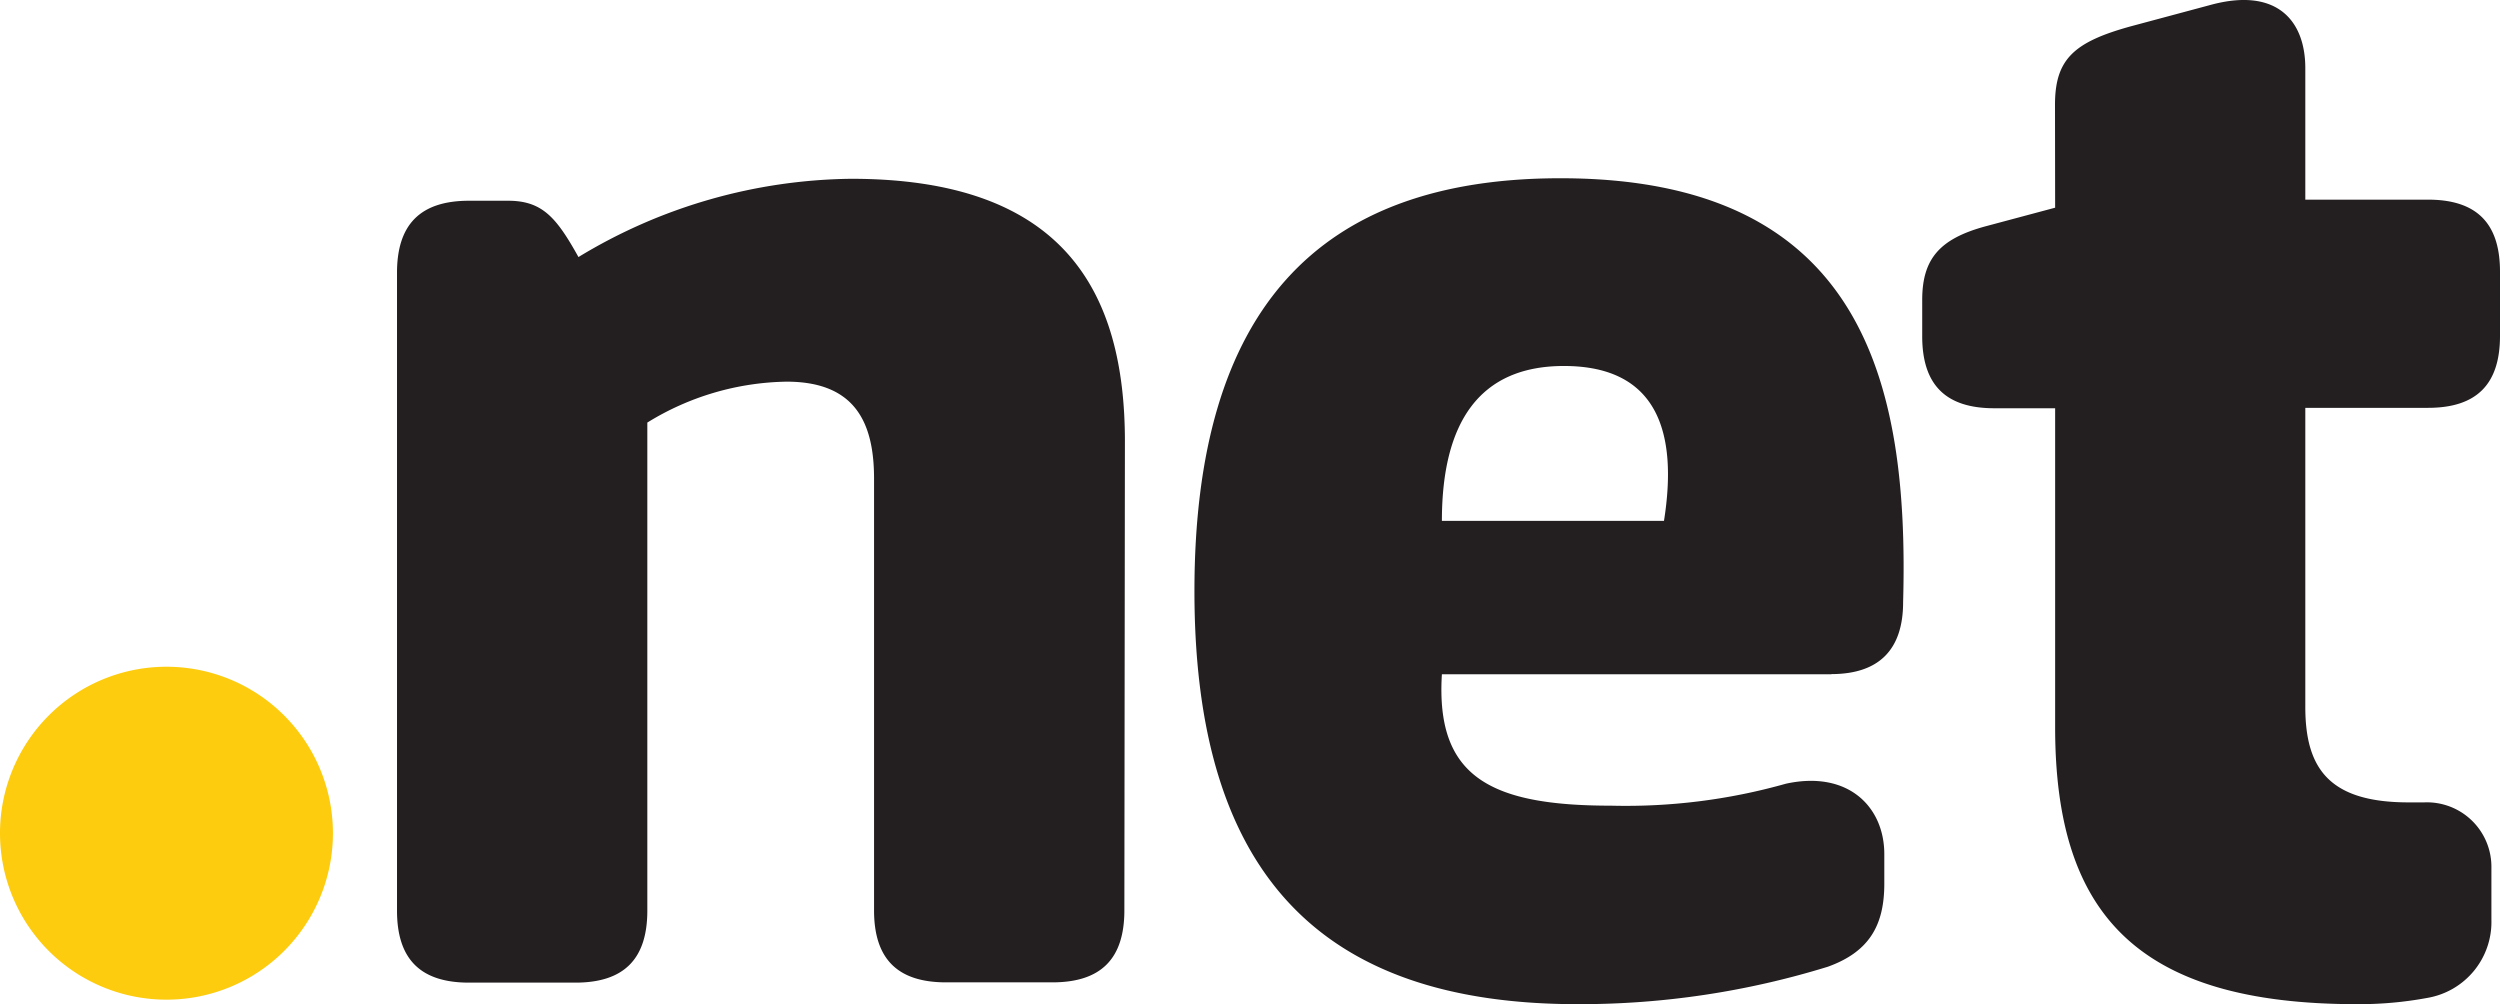
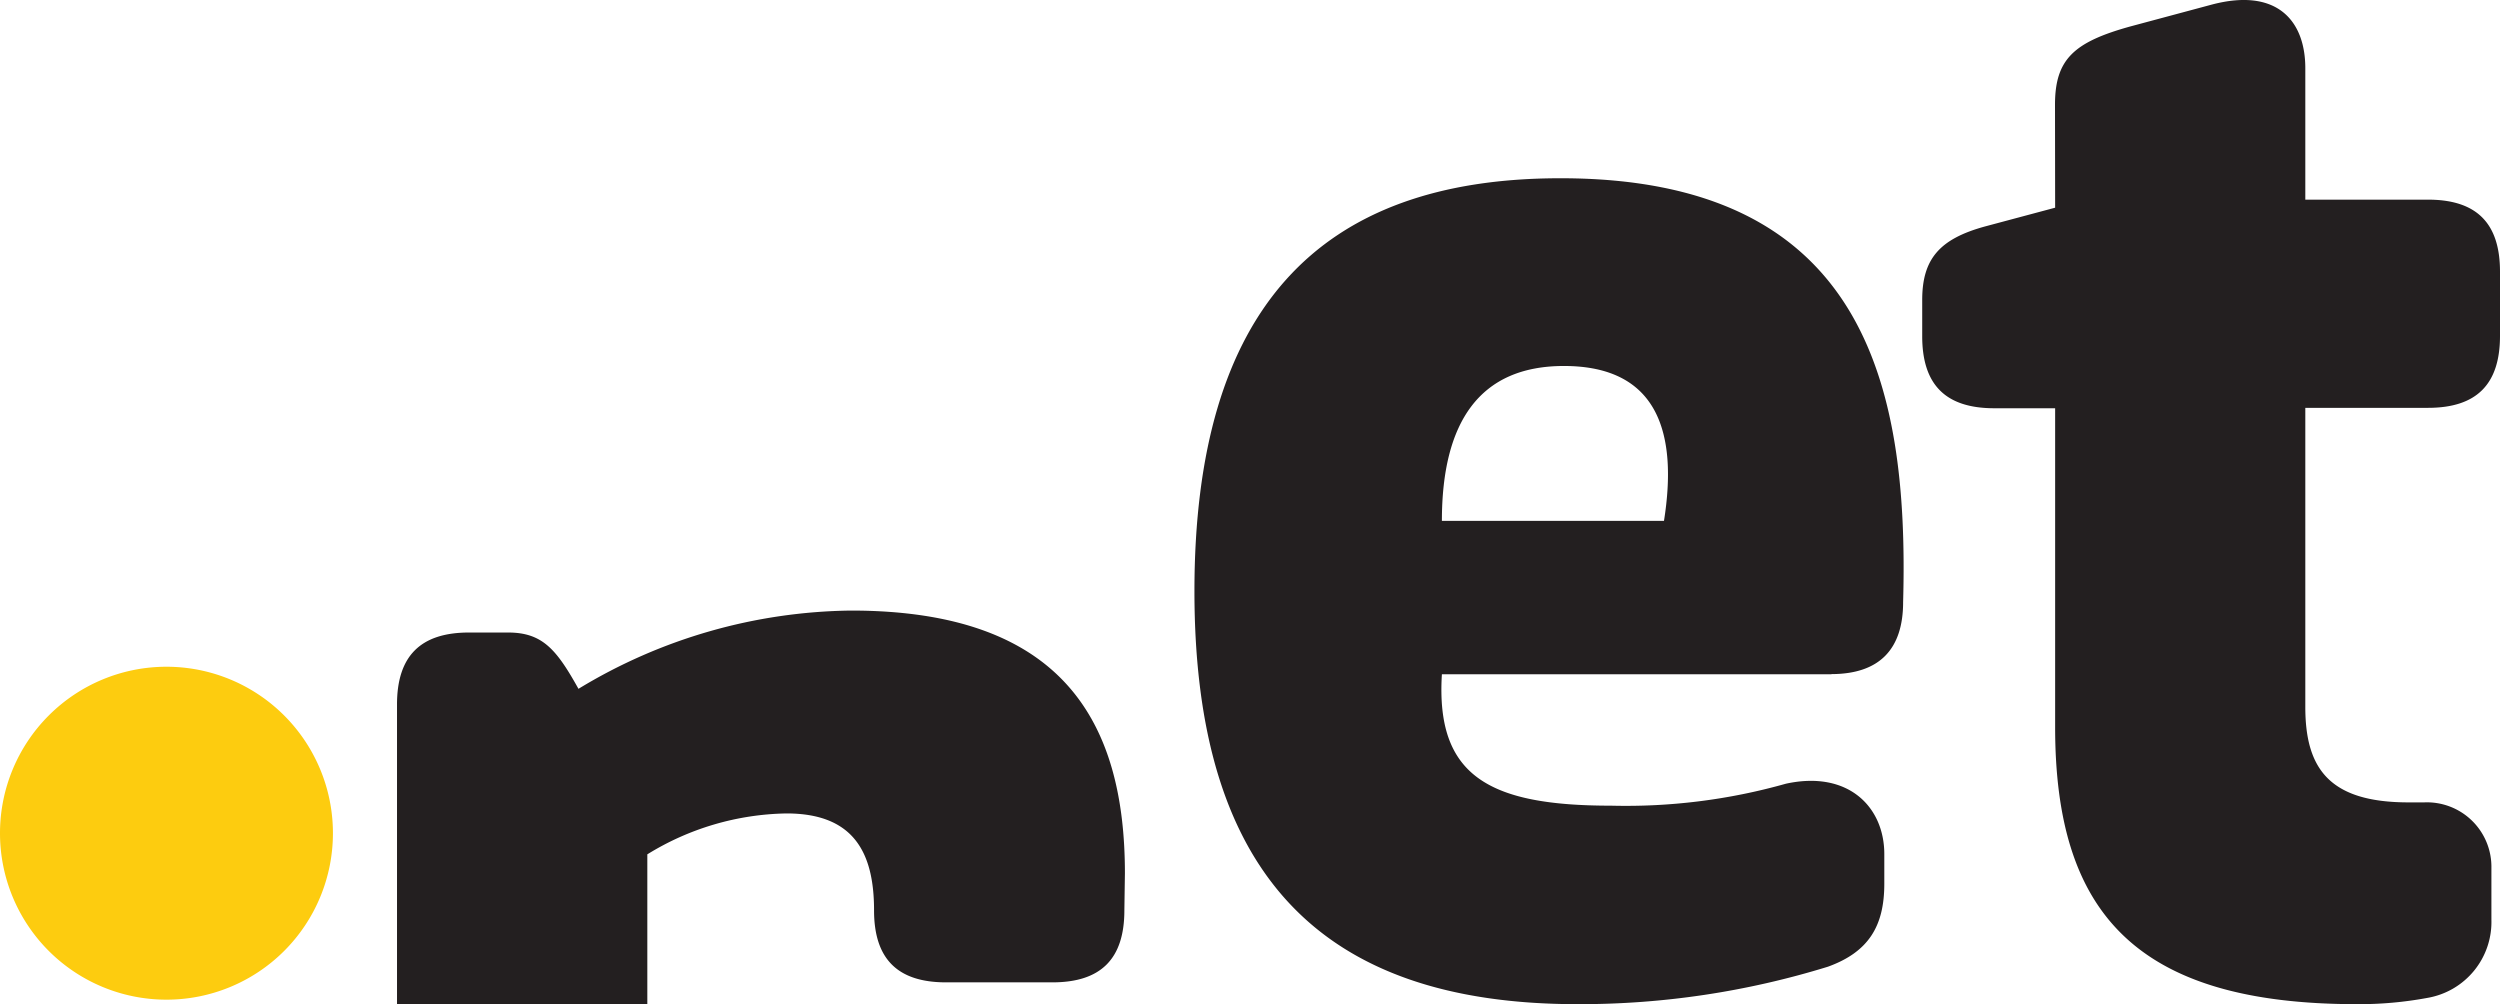
<svg xmlns="http://www.w3.org/2000/svg" xmlns:ns1="http://sodipodi.sourceforge.net/DTD/sodipodi-0.dtd" xmlns:ns2="http://www.inkscape.org/namespaces/inkscape" viewBox="0 0 183.37 73.655" id="svg110" ns1:docname="logo.net.color.svg" width="183.37" height="73.655" ns2:version="0.92.1 r15371">
  <defs id="defs32">
    <style id="style2">.cls-1{fill:none;}.cls-2{fill:#0064a4;}.cls-3{fill:#fdcc0f;}.cls-4{fill:#231f20;}.cls-5{fill:#6d6e71;}.cls-6{clip-path:url(#clip-path);}.cls-7{clip-path:url(#clip-path-2);}.cls-8{clip-path:url(#clip-path-3);}.cls-9{fill:url(#linear-gradient);}.cls-10{clip-path:url(#clip-path-4);}.cls-11{clip-path:url(#clip-path-5);}.cls-12{fill:#fff;}</style>
    <clipPath id="clip-path">
      <rect class="cls-1" x="185.47" y="75.35" width="32.77" height="32.77" id="rect4" style="fill:none" />
    </clipPath>
    <clipPath id="clip-path-2">
      <rect class="cls-1" x="185.47" y="75.35" width="32.77" height="32.77" id="rect7" style="fill:none" />
    </clipPath>
    <clipPath id="clip-path-3">
      <path class="cls-1" d="M 188,91.63 A 13.77,13.77 0 1 0 201.77,77.86 13.77,13.77 0 0 0 188,91.63" id="path10" ns2:connector-curvature="0" style="fill:none" />
    </clipPath>
    <linearGradient id="linear-gradient" x1="-11.87" y1="498.4" x2="-10.54" y2="498.4" gradientTransform="matrix(-20.68,0,0,20.68,-29.97,-10214.7)" gradientUnits="userSpaceOnUse">
      <stop offset="0" stop-color="#fff" id="stop13" />
      <stop offset="0.15" stop-color="#f9f9f9" id="stop15" />
      <stop offset="0.36" stop-color="#e9e9ea" id="stop17" />
      <stop offset="0.58" stop-color="#cecfcf" id="stop19" />
      <stop offset="0.83" stop-color="#a8aaab" id="stop21" />
      <stop offset="1" stop-color="#8a8c8e" id="stop23" />
    </linearGradient>
    <clipPath id="clip-path-4">
      <path class="cls-2" d="M 190.56,91.63 A 11.19,11.19 0 1 0 201.75,80.44 11.19,11.19 0 0 0 190.56,91.63" id="path26" ns2:connector-curvature="0" style="fill:#0064a4" />
    </clipPath>
    <clipPath id="clip-path-5">
-       <rect class="cls-1" x="192.1" y="84.66" width="19.66" height="17.37" id="rect29" style="fill:none" />
-     </clipPath>
+       </clipPath>
  </defs>
  <title id="title34">logo.net.color</title>
  <path class="cls-3" d="m 24.42,61.124 a 12.21,12.21 0 1 1 -12.21,-12.22 12.21,12.21 0 0 1 12.21,12.22" id="path36" ns2:connector-curvature="0" style="fill:#fdcc0f" />
-   <path class="cls-4" d="m 82.47,66.774 c 0,3.56 -1.72,5.28 -5.28,5.28 h -7.8 c -3.56,0 -5.28,-1.72 -5.28,-5.28 v -31.67 c 0,-4.24 -1.49,-7.11 -6.42,-7.11 a 20,20 0 0 0 -10.21,3 v 35.8 c 0,3.56 -1.72,5.28 -5.28,5.28 h -7.8 c -3.56,0 -5.28,-1.72 -5.28,-5.28 v -46.79 c 0,-3.55 1.72,-5.28 5.28,-5.28 h 2.87 c 2.53,0 3.56,1.26 5.16,4.13 a 39.31,39.31 0 0 1 20,-5.74 c 15.6,0 20.08,8.26 20.08,19.27 z" id="path38" ns2:connector-curvature="0" style="fill:#231f20" />
+   <path class="cls-4" d="m 82.47,66.774 c 0,3.56 -1.72,5.28 -5.28,5.28 h -7.8 c -3.56,0 -5.28,-1.72 -5.28,-5.28 c 0,-4.24 -1.49,-7.11 -6.42,-7.11 a 20,20 0 0 0 -10.21,3 v 35.8 c 0,3.56 -1.72,5.28 -5.28,5.28 h -7.8 c -3.56,0 -5.28,-1.72 -5.28,-5.28 v -46.79 c 0,-3.55 1.72,-5.28 5.28,-5.28 h 2.87 c 2.53,0 3.56,1.26 5.16,4.13 a 39.31,39.31 0 0 1 20,-5.74 c 15.6,0 20.08,8.26 20.08,19.27 z" id="path38" ns2:connector-curvature="0" style="fill:#231f20" />
  <path class="cls-4" d="m 134.33,49.454 h -28.57 c -0.46,7.46 3.44,9.64 12.39,9.64 a 43.16,43.16 0 0 0 12.84,-1.61 c 4.59,-1 7.22,1.72 7.22,5.16 v 2.18 c 0,3.1 -1.15,5 -4.13,6.08 a 61.67,61.67 0 0 1 -18.36,2.75 c -18.93,0 -28.11,-9.64 -28.11,-30.29 0,-20.65 9.06,-30.29 26.85,-30.29 22.14,0 25.58,14.91 25.13,31.09 0,3.44 -1.72,5.28 -5.28,5.28 m -28.55,-11.24 h 16.29 c 1,-6.31 -0.34,-11.36 -7.34,-11.36 -6.19,0 -8.95,4.13 -8.95,11.36" id="path40" ns2:connector-curvature="0" style="fill:#231f20" />
  <path class="cls-4" d="m 150.73,7.684 c 0,-3.33 1.37,-4.59 5.51,-5.74 l 6,-1.61 c 4.75,-1.25 6.85,1.16 6.85,4.67 v 9.64 h 9 c 3.56,0 5.28,1.72 5.28,5.28 v 4.71 c 0,3.56 -1.72,5.28 -5.28,5.28 h -9 v 21.94 c 0,4.48 1.72,7 7.57,7 h 1.15 a 4.73,4.73 0 0 1 4.93,4.82 v 3.78 a 5.65,5.65 0 0 1 -4.7,5.74 27.42,27.42 0 0 1 -5.16,0.46 c -16.29,0 -22.14,-6.77 -22.14,-20.31 v -23.4 h -4.47 c -3.56,0 -5.28,-1.72 -5.28,-5.28 v -2.66 c 0,-3 1.26,-4.47 4.59,-5.39 l 5.16,-1.38 z" id="path42" ns2:connector-curvature="0" style="fill:#231f20" />
</svg>